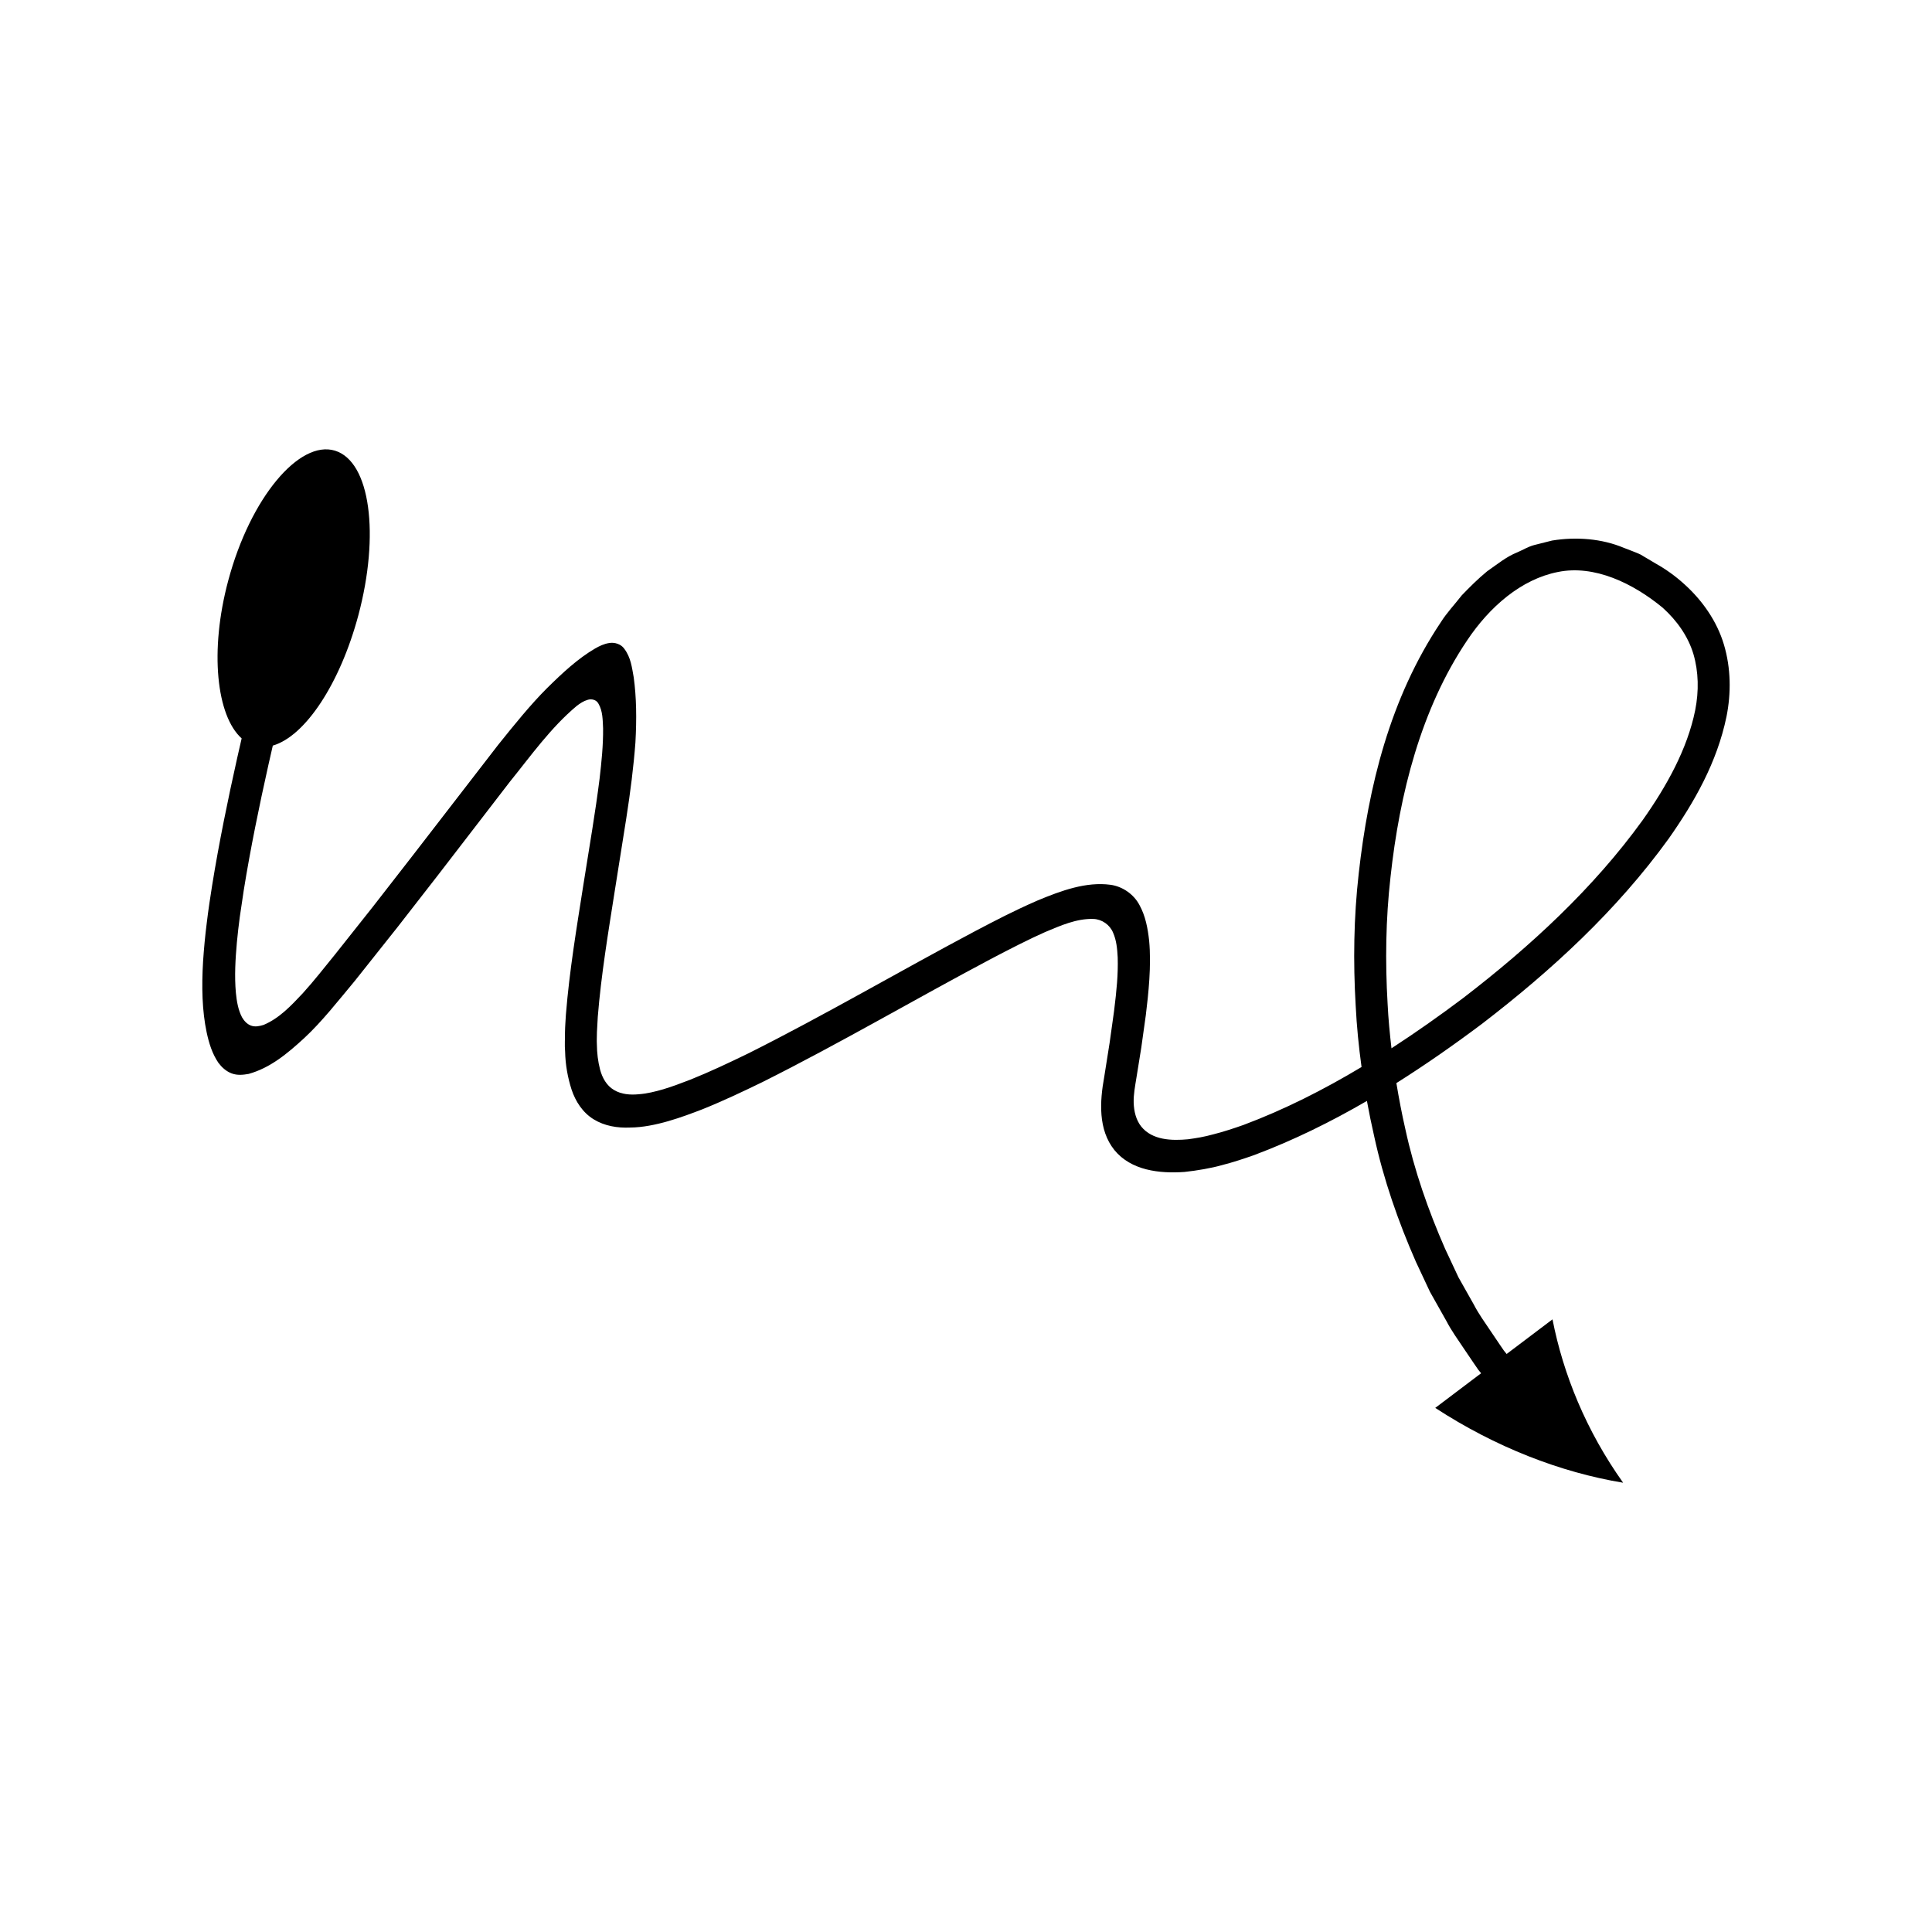
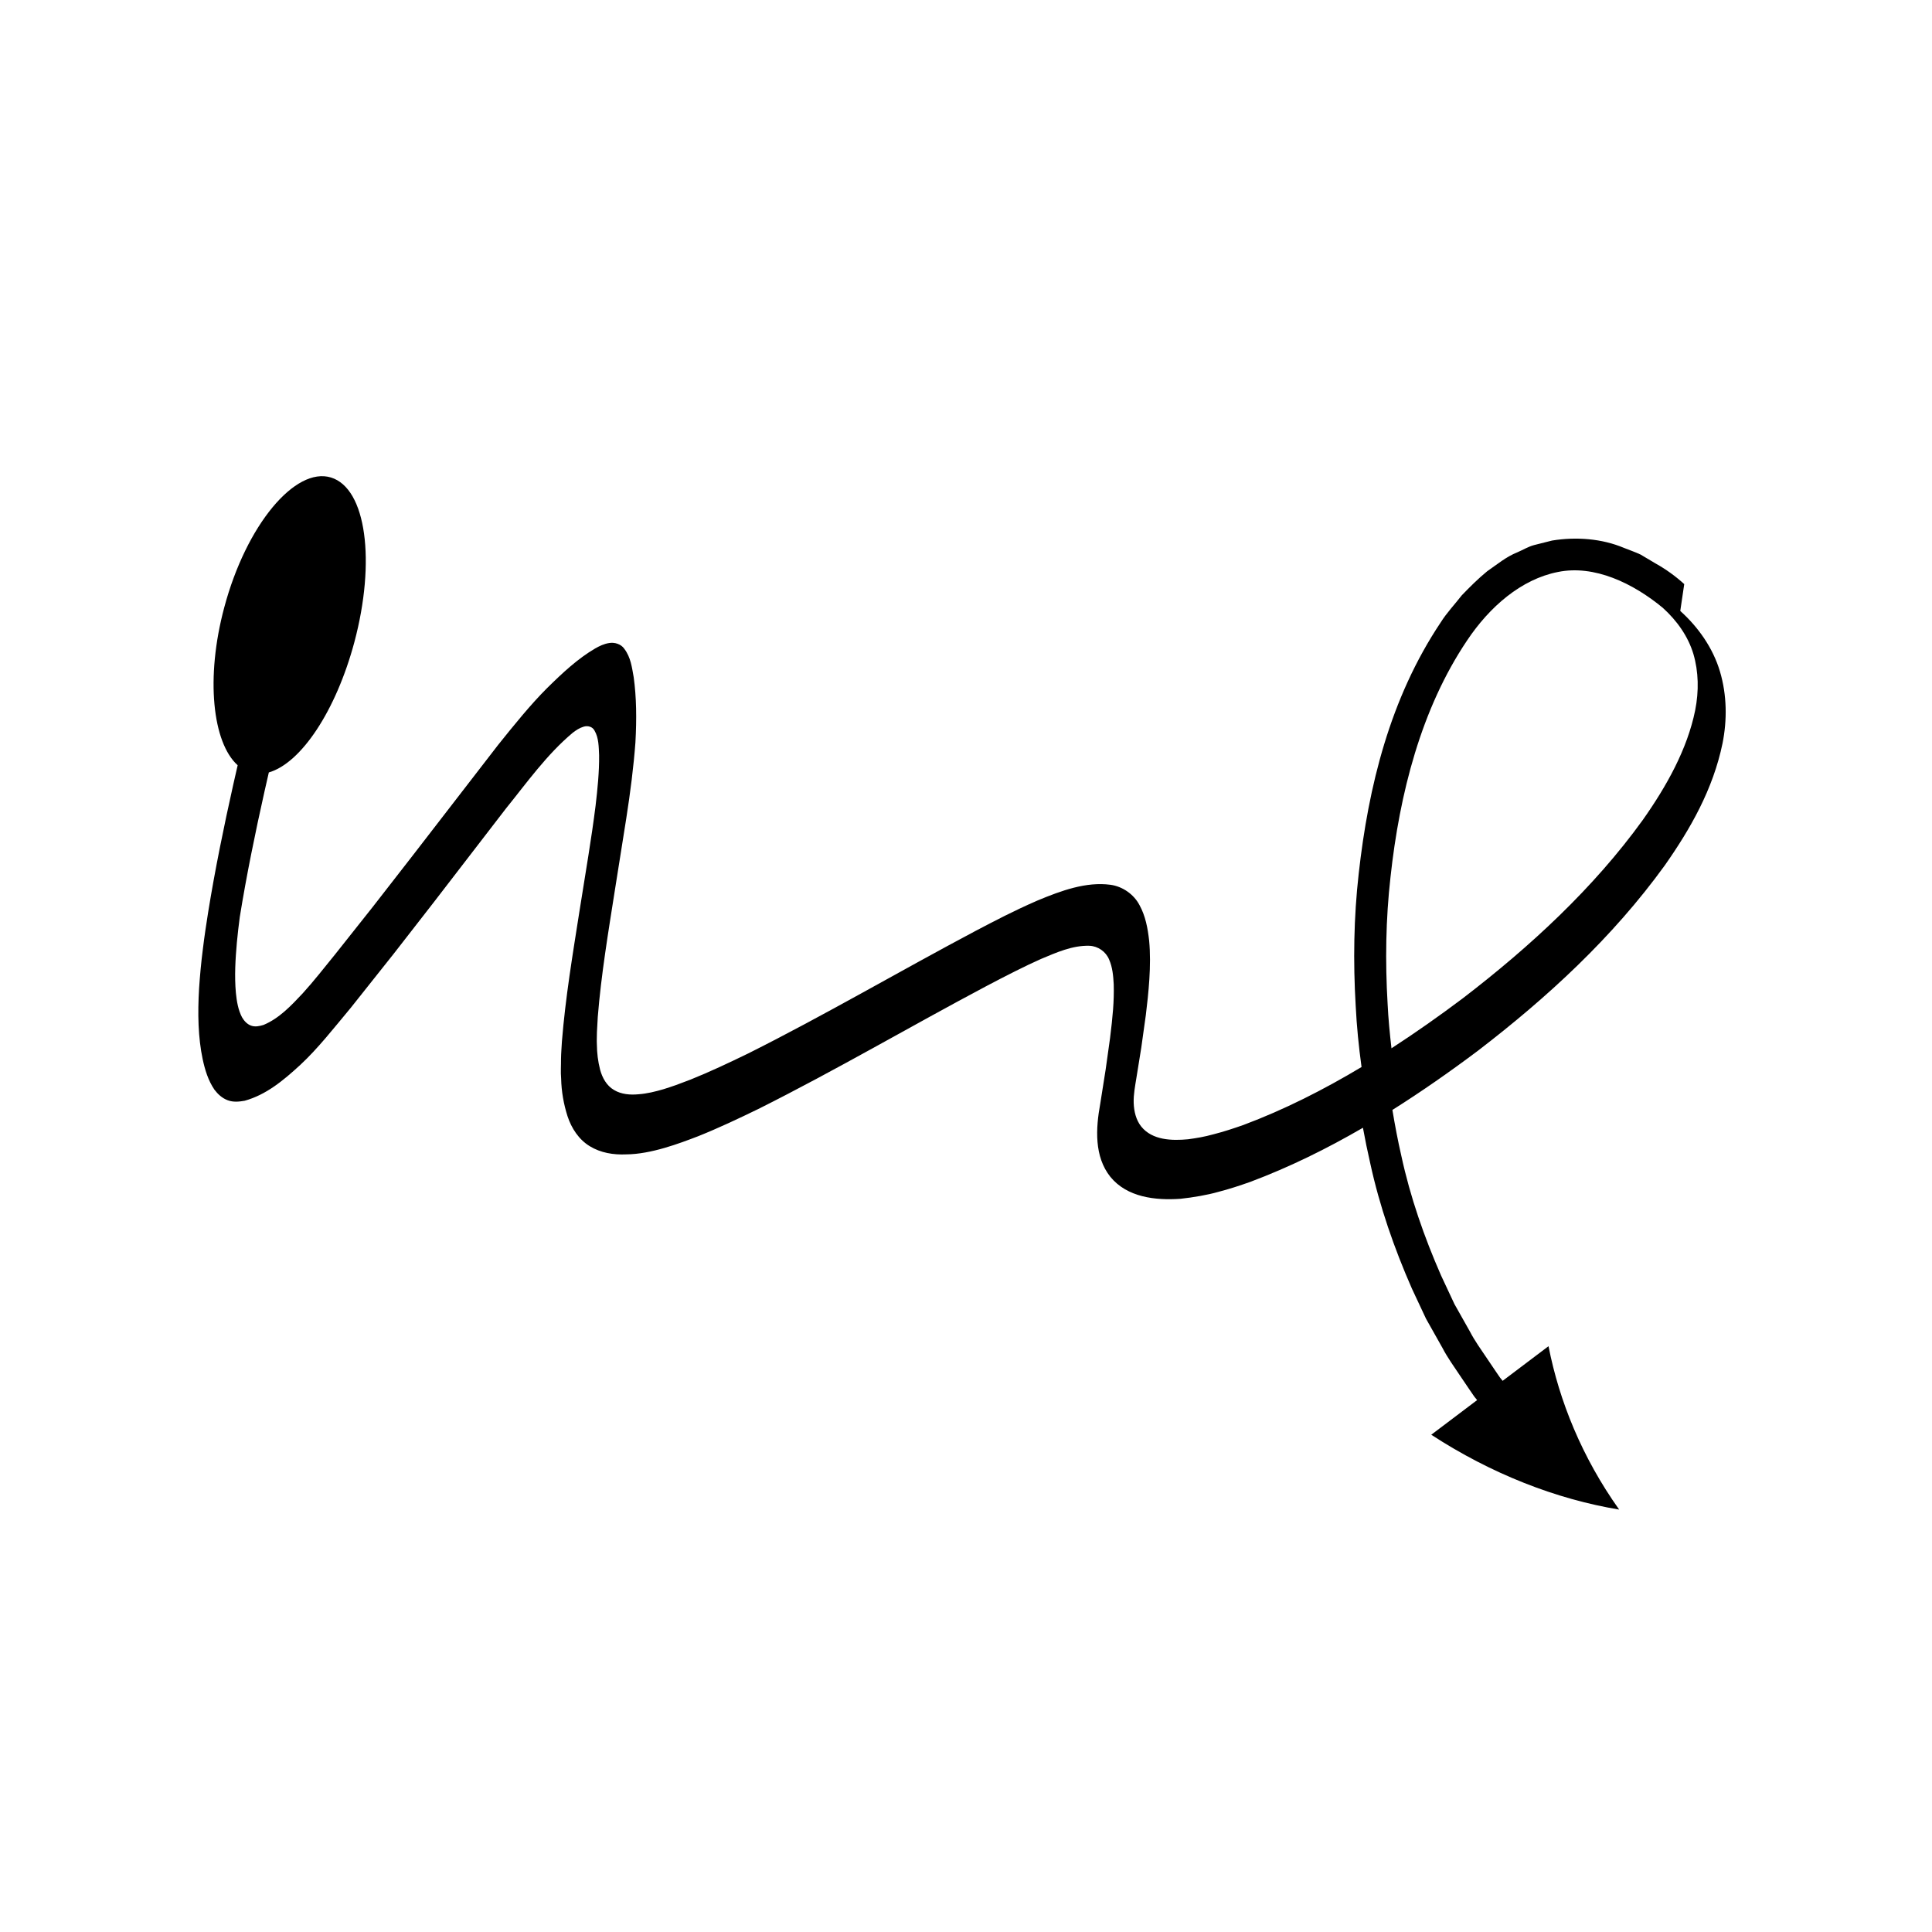
<svg xmlns="http://www.w3.org/2000/svg" fill="#000000" width="800px" height="800px" version="1.1" viewBox="144 144 512 512">
-   <path d="m590.34 298.79c-2.344-2.129-4.887-3.957-7.586-5.461l-3.996-2.371c-1.418-0.664-2.934-1.18-4.402-1.766-5.828-2.457-12.641-2.988-19.039-1.941l-4.742 1.195c-1.578 0.41-2.949 1.277-4.426 1.906-3.039 1.203-5.43 3.258-8.035 5.039-2.406 1.973-4.602 4.168-6.727 6.375-1.855 2.394-3.996 4.637-5.59 7.184-13.445 20.109-19.152 43.488-21.727 66.586-1.316 11.605-1.484 23.309-0.801 34.949 0.27 5.449 0.809 10.879 1.555 16.285-10.055 6.023-20.48 11.309-31.285 15.352-2.586 0.91-5.219 1.781-7.801 2.438-2.769 0.762-4.547 1.031-6.894 1.359-4.289 0.398-9.453 0.277-12.402-3.371-1.406-1.766-1.926-4.055-2.004-6.273-0.07-2.25 0.371-4.422 0.742-6.754l1.27-7.891 1.203-8.609c0.688-5.641 1.512-13.164 0.879-19.754-0.367-3.309-0.977-6.527-2.535-9.371-1.492-2.887-4.516-5-7.731-5.422-6.394-0.852-12.961 1.52-19.336 4.18-6.481 2.824-11.125 5.293-16.348 8.02-20.312 10.77-40.059 22.371-60.301 32.5-5.074 2.465-10.168 4.879-15.316 6.941l-3.863 1.453c-1.273 0.473-2.195 0.719-3.309 1.094-2.148 0.625-4.332 1.168-6.566 1.328-2.203 0.215-4.562 0.035-6.504-1.129-1.969-1.141-3.129-3.266-3.695-5.406-0.562-2.16-0.828-4.402-0.848-6.637-0.07-1.117 0.016-2.234 0.016-3.356l0.219-3.969c0.883-11.066 2.769-22.363 4.539-33.625l3.019-19.027c1.074-6.871 1.938-13.652 2.418-20.074 0.355-6.32 0.273-11.969-0.449-17.254-0.473-2.609-0.758-5.305-2.519-7.606-0.848-1.238-2.594-1.742-3.961-1.5-1.406 0.207-2.633 0.809-3.773 1.465-4.551 2.672-8.484 6.316-12.777 10.551-4.258 4.254-8.629 9.645-12.914 14.996l-22.742 29.453-10.512 13.516-9.961 12.559c-2.836 3.477-5.57 7.012-8.586 10.32-3.035 3.227-6.195 6.617-10.363 8.352-1.051 0.316-2.207 0.582-3.285 0.188-1.07-0.379-1.855-1.258-2.414-2.215-1.039-1.992-1.398-4.25-1.625-6.465-0.402-4.461-0.129-8.949 0.266-13.398 0.215-2.227 0.461-4.449 0.762-6.668l1.055-7.113c0.883-5.504 1.918-11.137 3.023-16.688 1.109-5.566 2.297-11.129 3.543-16.68l1.137-4.988c8.57-2.481 17.793-16.355 22.668-34.527 5.695-21.344 3.211-40.758-6.207-43.637-9.43-2.883-22.414 12.477-28.27 34.422-5.016 18.68-3.098 35.875 3.551 41.836l-1.148 5.035c-1.258 5.609-2.461 11.234-3.586 16.883-1.125 5.668-2.16 11.285-3.094 17.074-0.43 2.707-1.012 6.488-1.41 9.852-0.445 3.445-0.758 6.871-0.984 10.246-0.41 6.762-0.254 13.145 0.949 18.816 0.617 2.848 1.445 5.598 3.102 8.051 0.883 1.176 2.043 2.269 3.535 2.824 1.504 0.566 3.066 0.379 4.496 0.129 5.625-1.57 10.113-5.242 14.766-9.531 4.613-4.277 8.977-9.859 13.375-15.133l11.371-14.312 10.555-13.57 19.141-24.863c5.606-6.938 10.84-14.332 17.711-20.098 0.879-0.68 1.832-1.312 2.91-1.625 1.051-0.336 2.348-0.02 2.883 1.043 1.141 1.961 1.102 4.328 1.211 6.523 0.047 4.477-0.418 8.938-0.934 13.379-0.559 4.438-1.215 8.863-1.918 13.281l-2.379 14.84c-1.773 11.324-3.68 22.617-4.625 34.363-0.078 1.543-0.207 2.891-0.238 4.594 0.016 1.734-0.125 3.488 0.031 5.203 0.078 3.473 0.68 6.844 1.703 10.031 1.039 3.156 2.965 6.137 5.867 7.91 2.891 1.777 6.305 2.332 9.66 2.176 6.555-0.035 14.082-2.887 19.109-4.82 5.473-2.195 10.719-4.684 15.93-7.215 20.68-10.348 40.402-21.949 60.508-32.605 4.898-2.586 10.426-5.402 14.406-7.152 4.082-1.707 8.32-3.625 12.836-3.488 2.258 0.094 4.344 1.547 5.199 3.641 0.91 2.059 1.102 4.336 1.223 6.555 0.129 4.566-0.273 8.566-0.969 14.242l-1.172 8.383-1.43 9.039c-1.199 6.547-1.629 13.992 2.699 19.395 4.43 5.398 11.871 6.269 18.582 5.793 3.301-0.352 7.18-1.02 9.918-1.805 2.961-0.754 5.762-1.688 8.57-2.676 10.461-3.93 20.355-8.824 29.848-14.34 0.574 3.133 1.207 6.254 1.922 9.355 2.477 11.426 6.344 22.547 11.059 33.281l3.738 7.973 4.328 7.688c1.359 2.613 3.09 5.004 4.727 7.453l2.477 3.66 1.25 1.82 0.762 0.941-12.156 9.18c15.922 10.375 33.137 17.078 49.793 19.832-9.828-13.828-15.867-28.727-18.719-43.297l-12.156 9.18-0.715-0.883-1.176-1.715-2.328-3.449c-1.543-2.305-3.18-4.547-4.457-7.023l-4.094-7.262-3.539-7.562c-4.469-10.188-8.172-20.781-10.535-31.723-0.926-4.023-1.691-8.09-2.371-12.172 7.801-4.914 15.352-10.203 22.711-15.723 18.367-14.102 35.625-29.945 49.449-49.051 6.746-9.605 12.82-20.156 15.336-32.41 1.215-6.094 1.184-12.727-0.691-19.016-1.871-6.297-5.828-11.828-10.516-16.039zm2.898 33.457c-2.078 10.266-7.555 20.094-13.918 29.102-13.023 18.027-29.816 33.531-47.676 47.223-6.129 4.606-12.434 9.047-18.887 13.238-0.457-3.926-0.836-7.863-1.027-11.816-0.656-11.18-0.496-22.438 0.77-33.566 2.402-22.109 8.105-44.566 20.262-62.652 5.969-8.969 14.398-16.285 24.086-18.191 9.66-1.988 19.941 2.981 27.82 9.5 3.773 3.418 6.691 7.547 8.105 12.234 1.375 4.691 1.484 9.824 0.465 14.93z" />
+   <path d="m590.34 298.79c-2.344-2.129-4.887-3.957-7.586-5.461l-3.996-2.371c-1.418-0.664-2.934-1.18-4.402-1.766-5.828-2.457-12.641-2.988-19.039-1.941l-4.742 1.195c-1.578 0.41-2.949 1.277-4.426 1.906-3.039 1.203-5.43 3.258-8.035 5.039-2.406 1.973-4.602 4.168-6.727 6.375-1.855 2.394-3.996 4.637-5.59 7.184-13.445 20.109-19.152 43.488-21.727 66.586-1.316 11.605-1.484 23.309-0.801 34.949 0.27 5.449 0.809 10.879 1.555 16.285-10.055 6.023-20.48 11.309-31.285 15.352-2.586 0.91-5.219 1.781-7.801 2.438-2.769 0.762-4.547 1.031-6.894 1.359-4.289 0.398-9.453 0.277-12.402-3.371-1.406-1.766-1.926-4.055-2.004-6.273-0.07-2.25 0.371-4.422 0.742-6.754l1.27-7.891 1.203-8.609c0.688-5.641 1.512-13.164 0.879-19.754-0.367-3.309-0.977-6.527-2.535-9.371-1.492-2.887-4.516-5-7.731-5.422-6.394-0.852-12.961 1.52-19.336 4.18-6.481 2.824-11.125 5.293-16.348 8.02-20.312 10.77-40.059 22.371-60.301 32.5-5.074 2.465-10.168 4.879-15.316 6.941l-3.863 1.453c-1.273 0.473-2.195 0.719-3.309 1.094-2.148 0.625-4.332 1.168-6.566 1.328-2.203 0.215-4.562 0.035-6.504-1.129-1.969-1.141-3.129-3.266-3.695-5.406-0.562-2.16-0.828-4.402-0.848-6.637-0.07-1.117 0.016-2.234 0.016-3.356l0.219-3.969c0.883-11.066 2.769-22.363 4.539-33.625l3.019-19.027c1.074-6.871 1.938-13.652 2.418-20.074 0.355-6.32 0.273-11.969-0.449-17.254-0.473-2.609-0.758-5.305-2.519-7.606-0.848-1.238-2.594-1.742-3.961-1.5-1.406 0.207-2.633 0.809-3.773 1.465-4.551 2.672-8.484 6.316-12.777 10.551-4.258 4.254-8.629 9.645-12.914 14.996l-22.742 29.453-10.512 13.516-9.961 12.559c-2.836 3.477-5.57 7.012-8.586 10.32-3.035 3.227-6.195 6.617-10.363 8.352-1.051 0.316-2.207 0.582-3.285 0.188-1.07-0.379-1.855-1.258-2.414-2.215-1.039-1.992-1.398-4.25-1.625-6.465-0.402-4.461-0.129-8.949 0.266-13.398 0.215-2.227 0.461-4.449 0.762-6.668c0.883-5.504 1.918-11.137 3.023-16.688 1.109-5.566 2.297-11.129 3.543-16.68l1.137-4.988c8.57-2.481 17.793-16.355 22.668-34.527 5.695-21.344 3.211-40.758-6.207-43.637-9.43-2.883-22.414 12.477-28.27 34.422-5.016 18.68-3.098 35.875 3.551 41.836l-1.148 5.035c-1.258 5.609-2.461 11.234-3.586 16.883-1.125 5.668-2.16 11.285-3.094 17.074-0.43 2.707-1.012 6.488-1.41 9.852-0.445 3.445-0.758 6.871-0.984 10.246-0.41 6.762-0.254 13.145 0.949 18.816 0.617 2.848 1.445 5.598 3.102 8.051 0.883 1.176 2.043 2.269 3.535 2.824 1.504 0.566 3.066 0.379 4.496 0.129 5.625-1.57 10.113-5.242 14.766-9.531 4.613-4.277 8.977-9.859 13.375-15.133l11.371-14.312 10.555-13.57 19.141-24.863c5.606-6.938 10.84-14.332 17.711-20.098 0.879-0.68 1.832-1.312 2.91-1.625 1.051-0.336 2.348-0.02 2.883 1.043 1.141 1.961 1.102 4.328 1.211 6.523 0.047 4.477-0.418 8.938-0.934 13.379-0.559 4.438-1.215 8.863-1.918 13.281l-2.379 14.84c-1.773 11.324-3.68 22.617-4.625 34.363-0.078 1.543-0.207 2.891-0.238 4.594 0.016 1.734-0.125 3.488 0.031 5.203 0.078 3.473 0.68 6.844 1.703 10.031 1.039 3.156 2.965 6.137 5.867 7.91 2.891 1.777 6.305 2.332 9.66 2.176 6.555-0.035 14.082-2.887 19.109-4.82 5.473-2.195 10.719-4.684 15.93-7.215 20.68-10.348 40.402-21.949 60.508-32.605 4.898-2.586 10.426-5.402 14.406-7.152 4.082-1.707 8.32-3.625 12.836-3.488 2.258 0.094 4.344 1.547 5.199 3.641 0.91 2.059 1.102 4.336 1.223 6.555 0.129 4.566-0.273 8.566-0.969 14.242l-1.172 8.383-1.43 9.039c-1.199 6.547-1.629 13.992 2.699 19.395 4.43 5.398 11.871 6.269 18.582 5.793 3.301-0.352 7.18-1.02 9.918-1.805 2.961-0.754 5.762-1.688 8.57-2.676 10.461-3.93 20.355-8.824 29.848-14.34 0.574 3.133 1.207 6.254 1.922 9.355 2.477 11.426 6.344 22.547 11.059 33.281l3.738 7.973 4.328 7.688c1.359 2.613 3.09 5.004 4.727 7.453l2.477 3.66 1.25 1.82 0.762 0.941-12.156 9.18c15.922 10.375 33.137 17.078 49.793 19.832-9.828-13.828-15.867-28.727-18.719-43.297l-12.156 9.18-0.715-0.883-1.176-1.715-2.328-3.449c-1.543-2.305-3.18-4.547-4.457-7.023l-4.094-7.262-3.539-7.562c-4.469-10.188-8.172-20.781-10.535-31.723-0.926-4.023-1.691-8.09-2.371-12.172 7.801-4.914 15.352-10.203 22.711-15.723 18.367-14.102 35.625-29.945 49.449-49.051 6.746-9.605 12.82-20.156 15.336-32.41 1.215-6.094 1.184-12.727-0.691-19.016-1.871-6.297-5.828-11.828-10.516-16.039zm2.898 33.457c-2.078 10.266-7.555 20.094-13.918 29.102-13.023 18.027-29.816 33.531-47.676 47.223-6.129 4.606-12.434 9.047-18.887 13.238-0.457-3.926-0.836-7.863-1.027-11.816-0.656-11.18-0.496-22.438 0.77-33.566 2.402-22.109 8.105-44.566 20.262-62.652 5.969-8.969 14.398-16.285 24.086-18.191 9.66-1.988 19.941 2.981 27.82 9.5 3.773 3.418 6.691 7.547 8.105 12.234 1.375 4.691 1.484 9.824 0.465 14.93z" />
</svg>